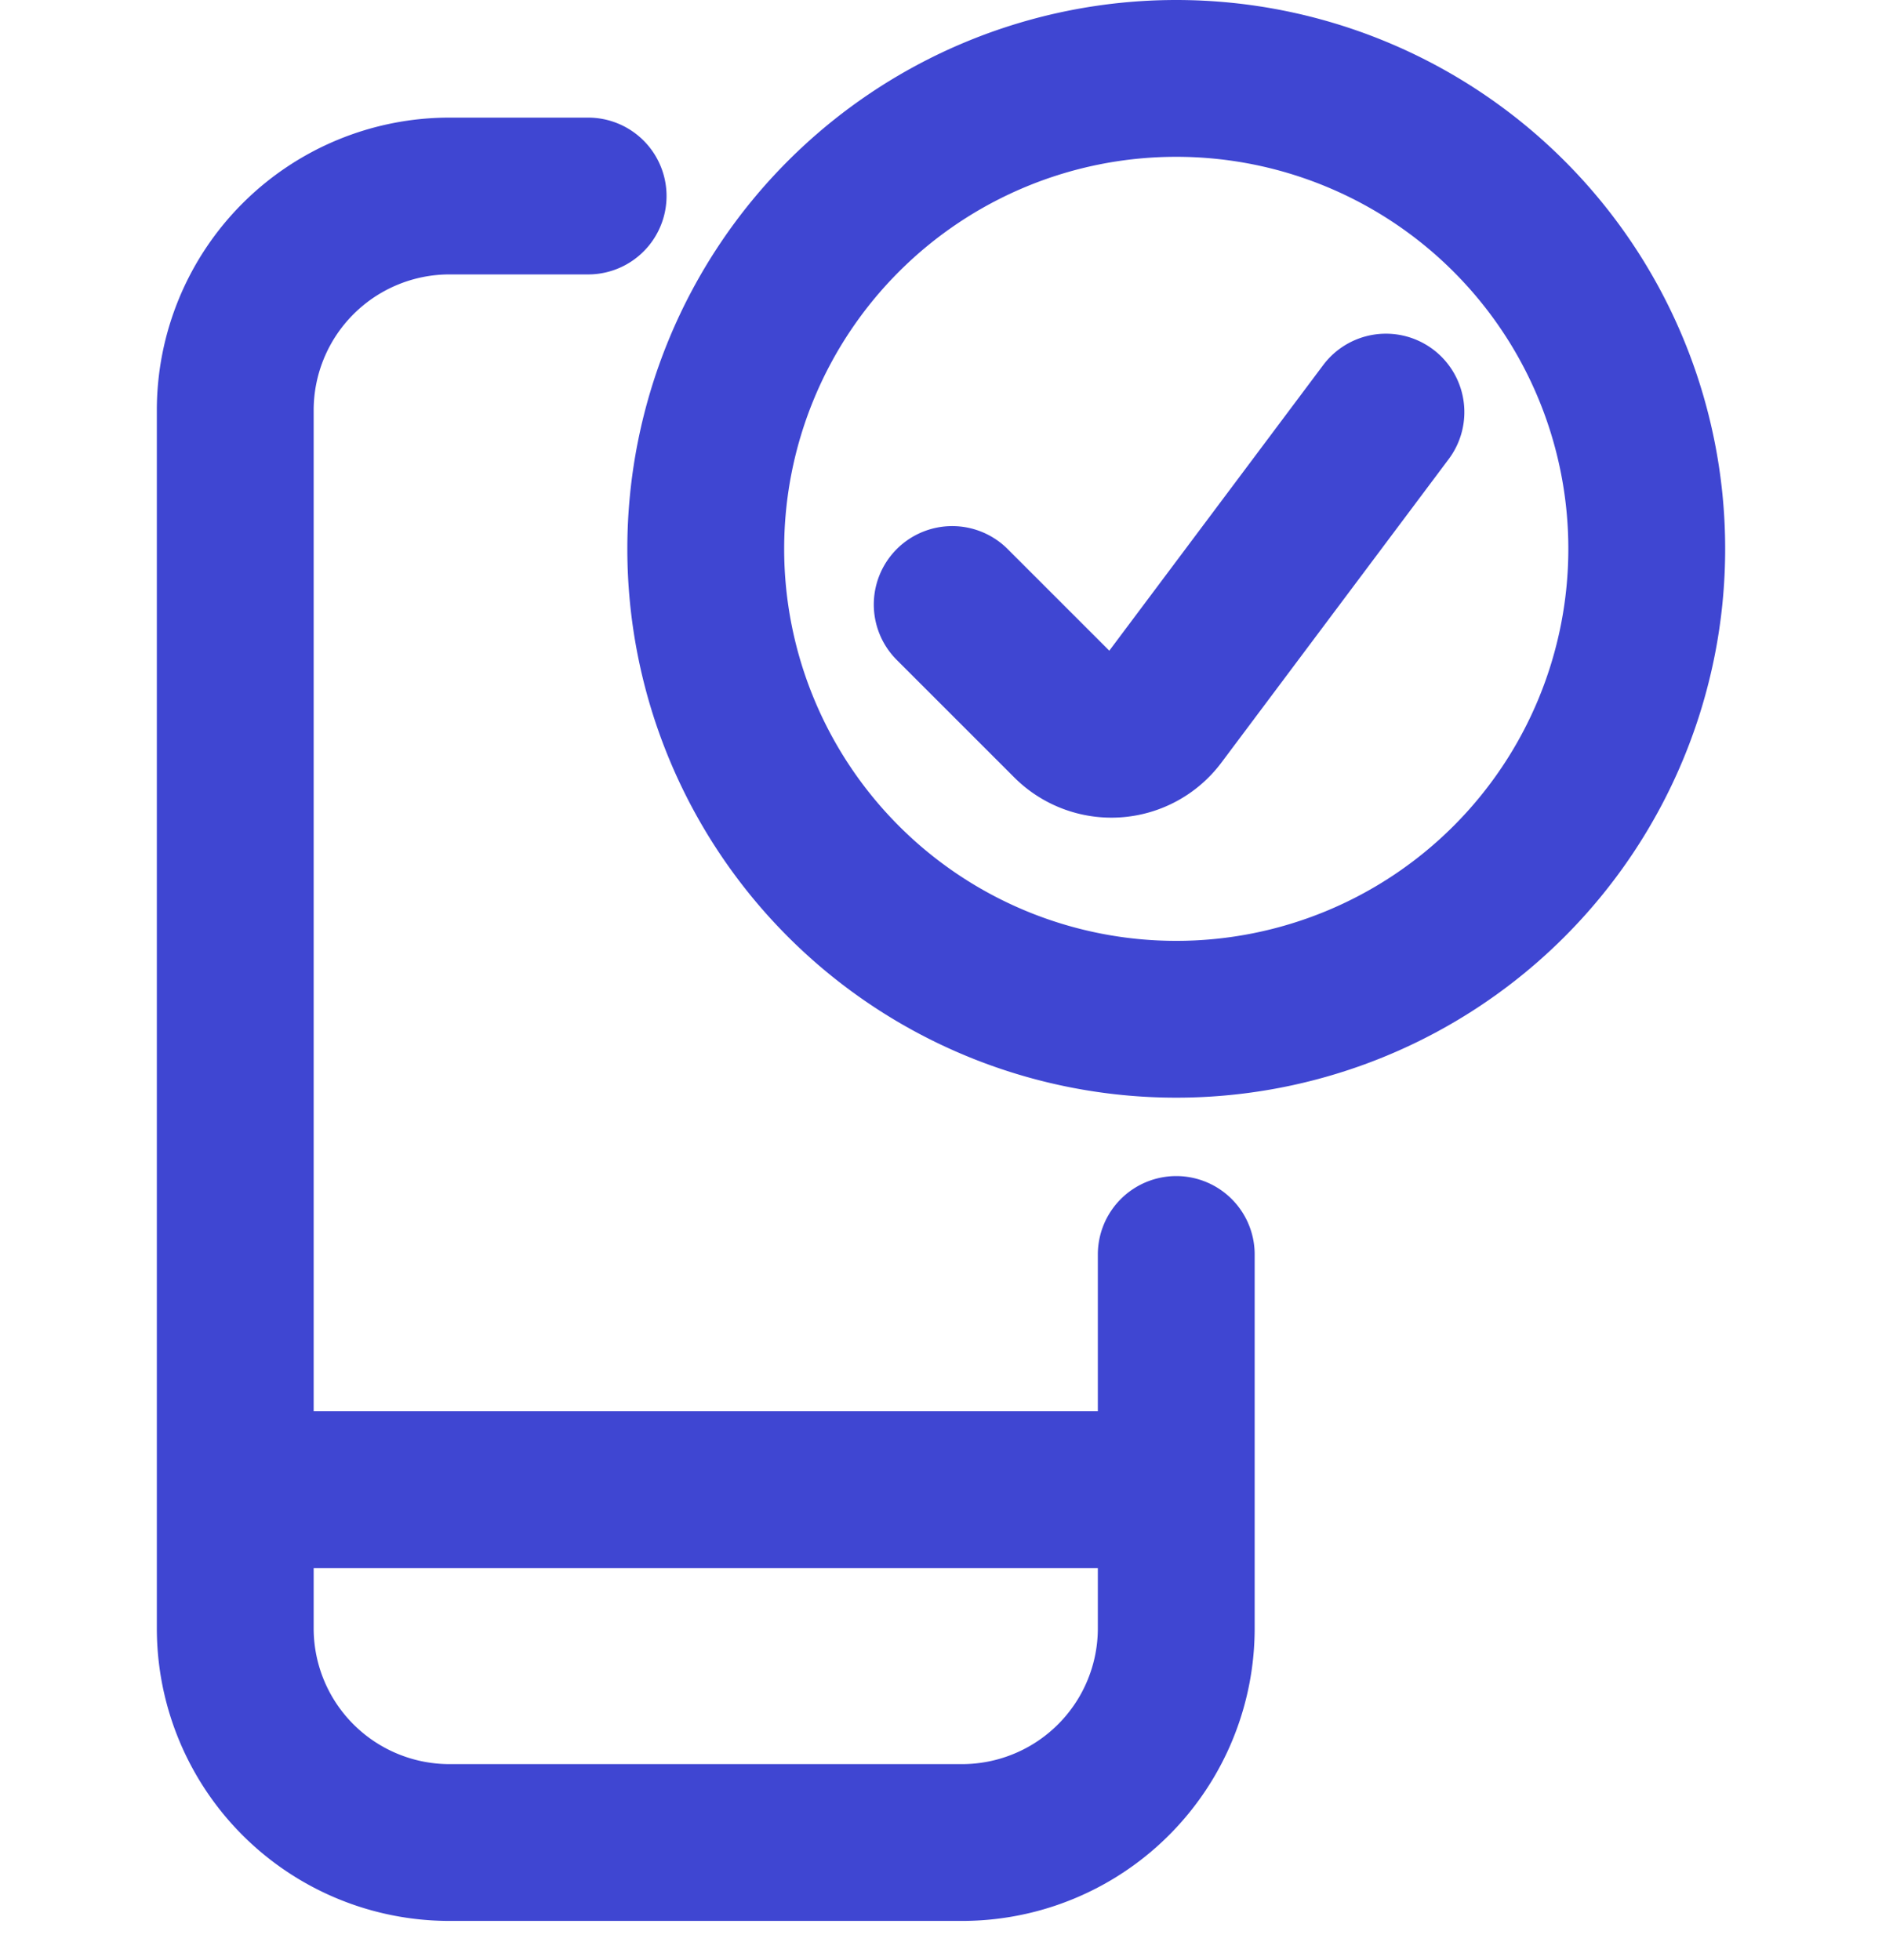
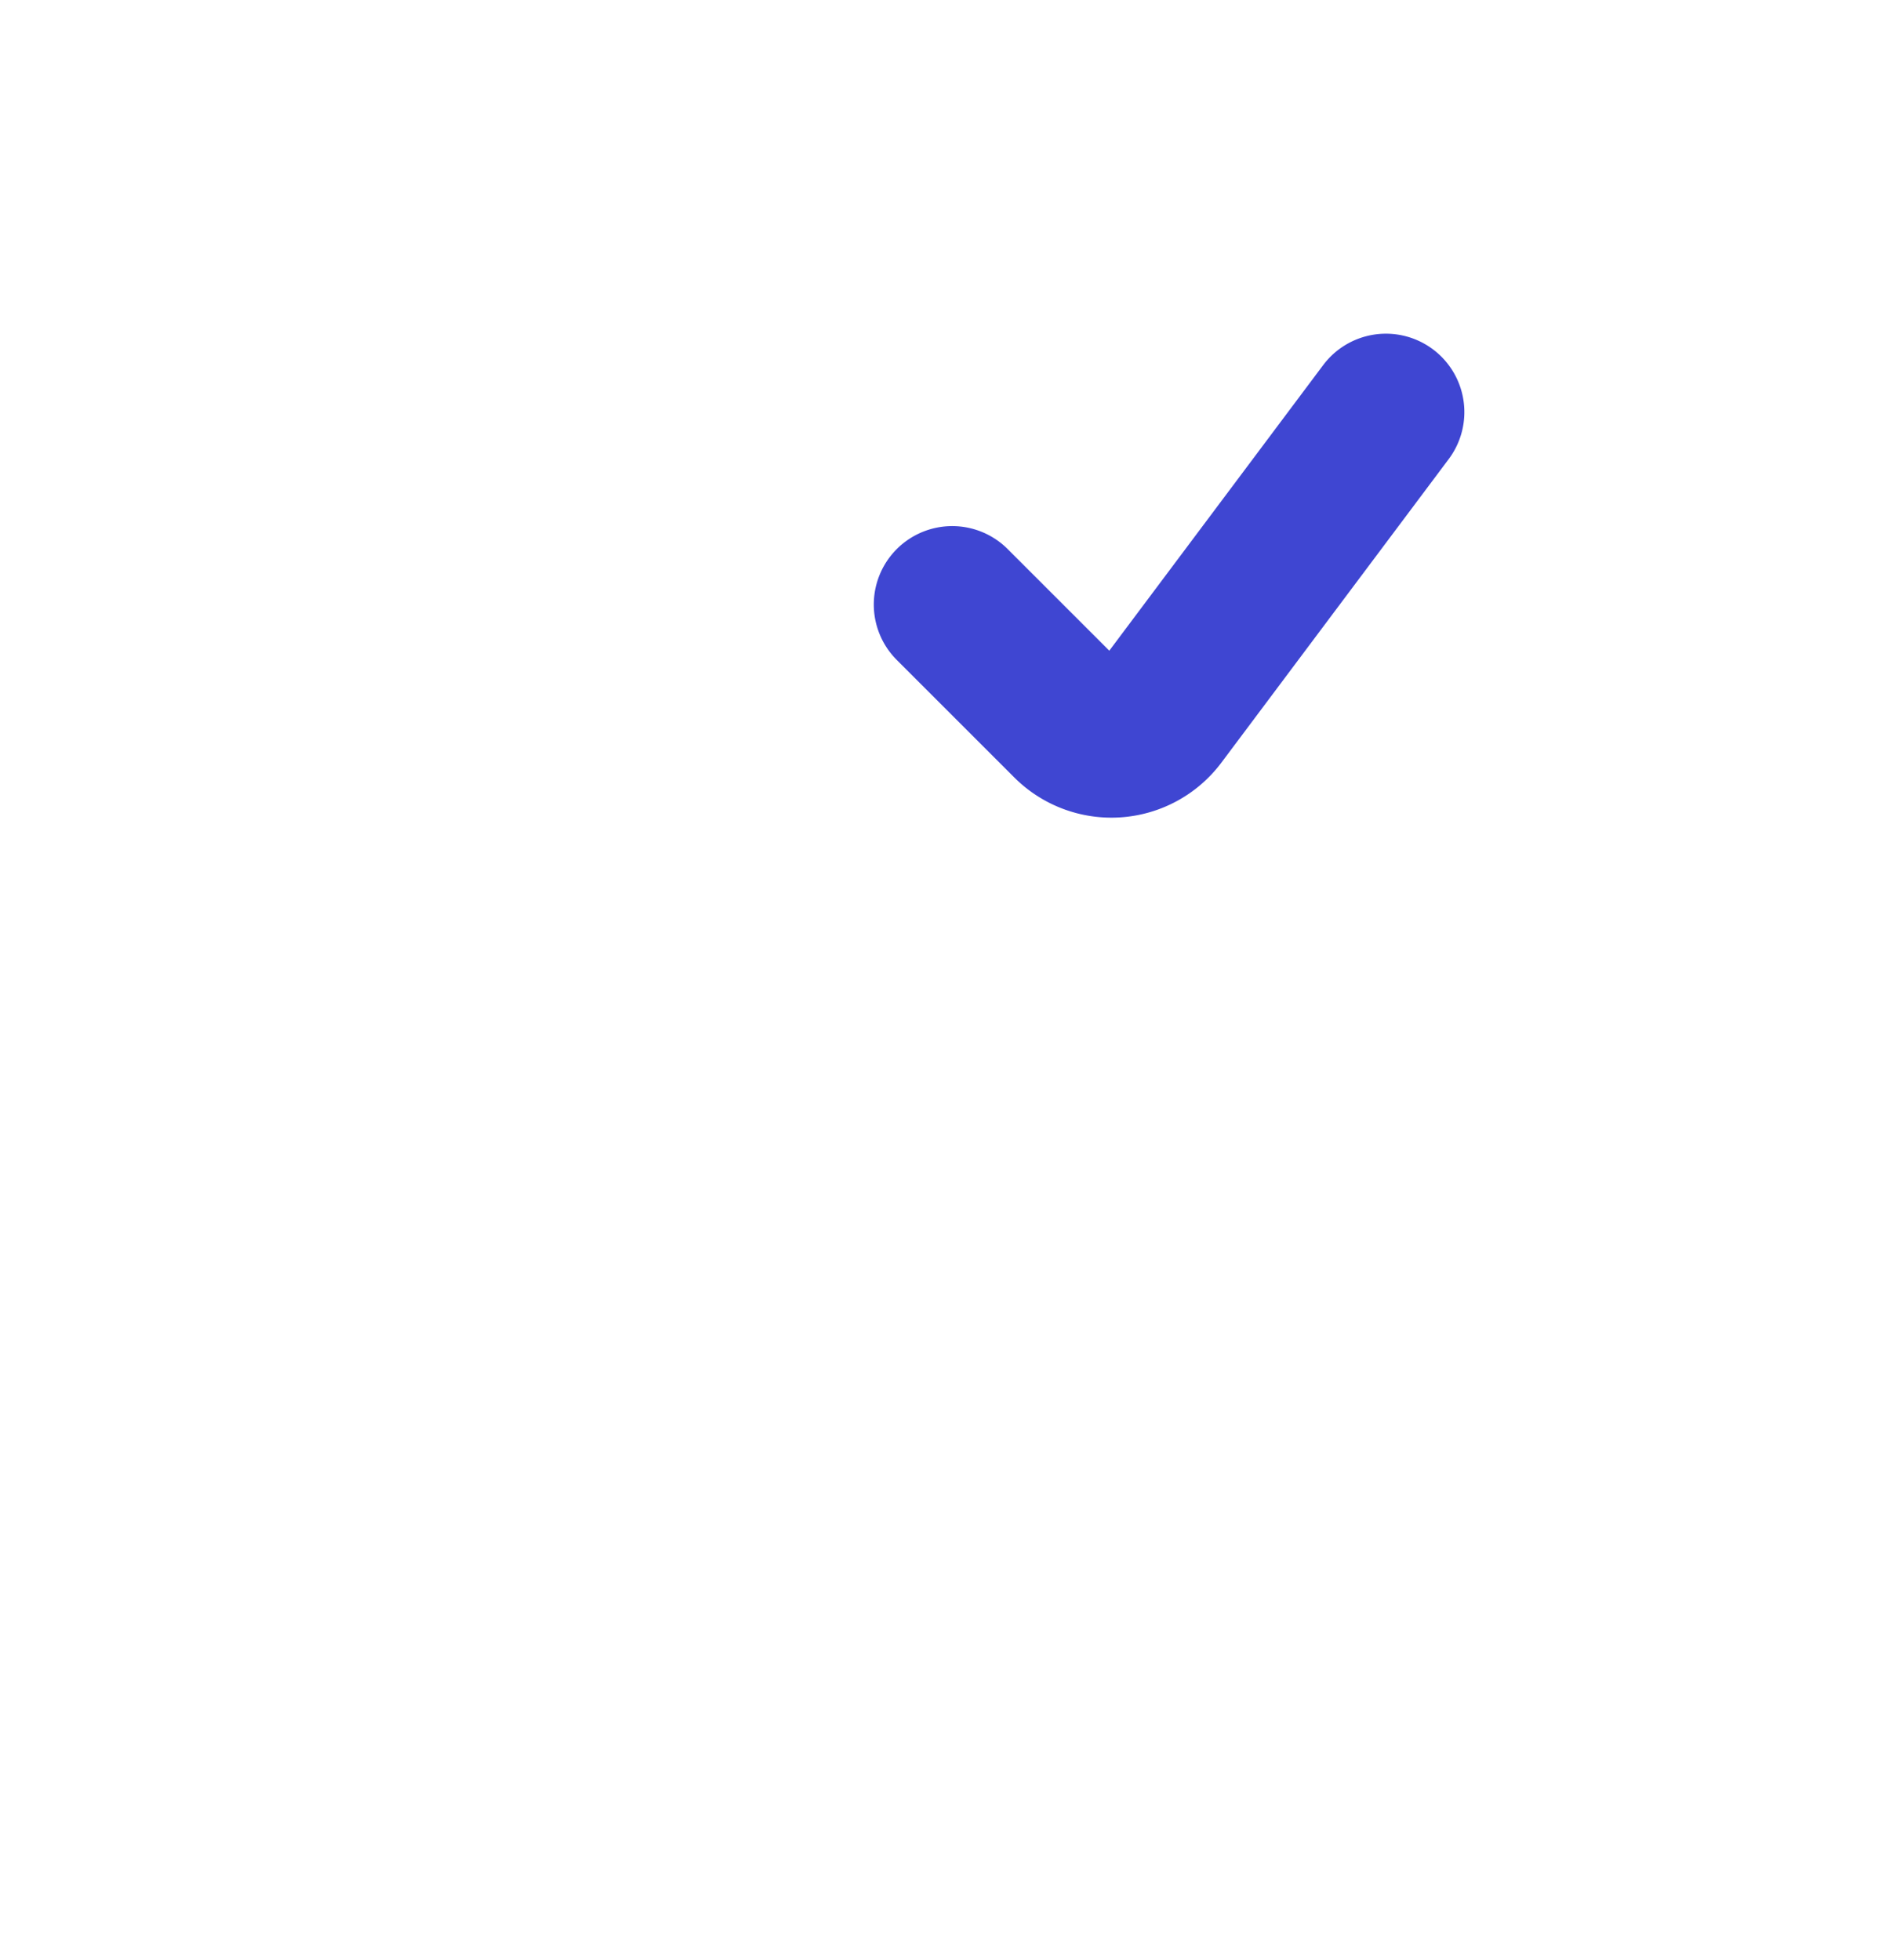
<svg xmlns="http://www.w3.org/2000/svg" width="24" height="25" viewBox="0 0 24 25">
  <g stroke="#3F46D2" stroke-width="2" fill="none" fill-rule="evenodd" stroke-linecap="round" stroke-linejoin="round">
-     <path d="M15 16v4.768a2.732 2.732 0 0 1-2.733 2.732H5.733A2.732 2.732 0 0 1 3 20.768V5.233A2.733 2.733 0 0 1 5.733 2.5H7.5M3 19h12" />
-     <path d="M9 7a6 6 0 1 0 12 0A6 6 0 0 0 9 7z" />
    <path d="m17.674 5.256-2.9 3.873a.752.752 0 0 1-1.131.081l-1.5-1.5" />
  </g>
</svg>